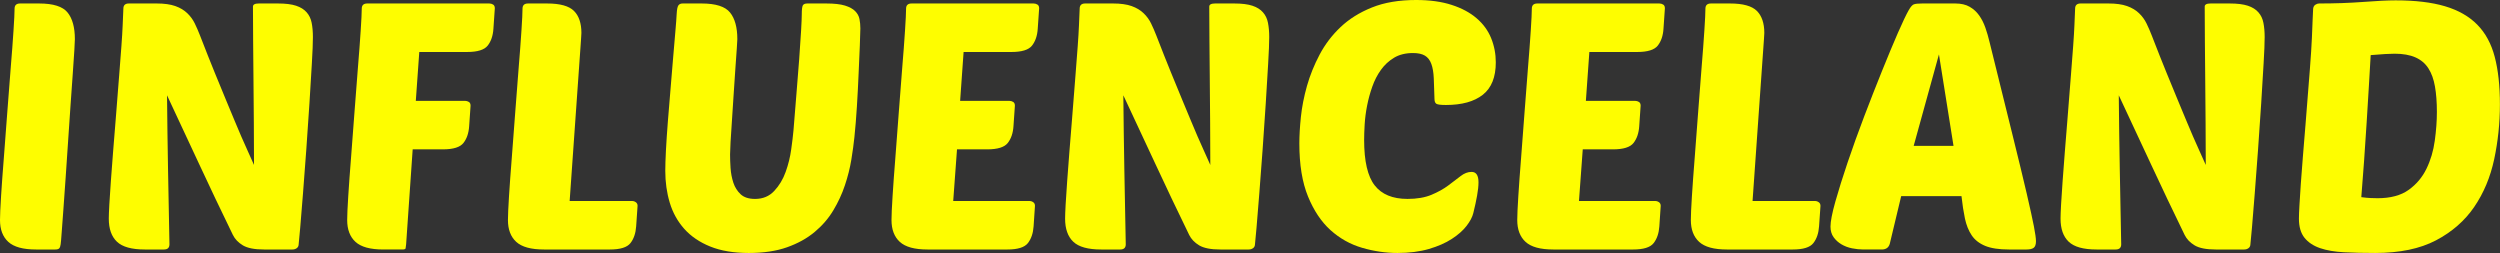
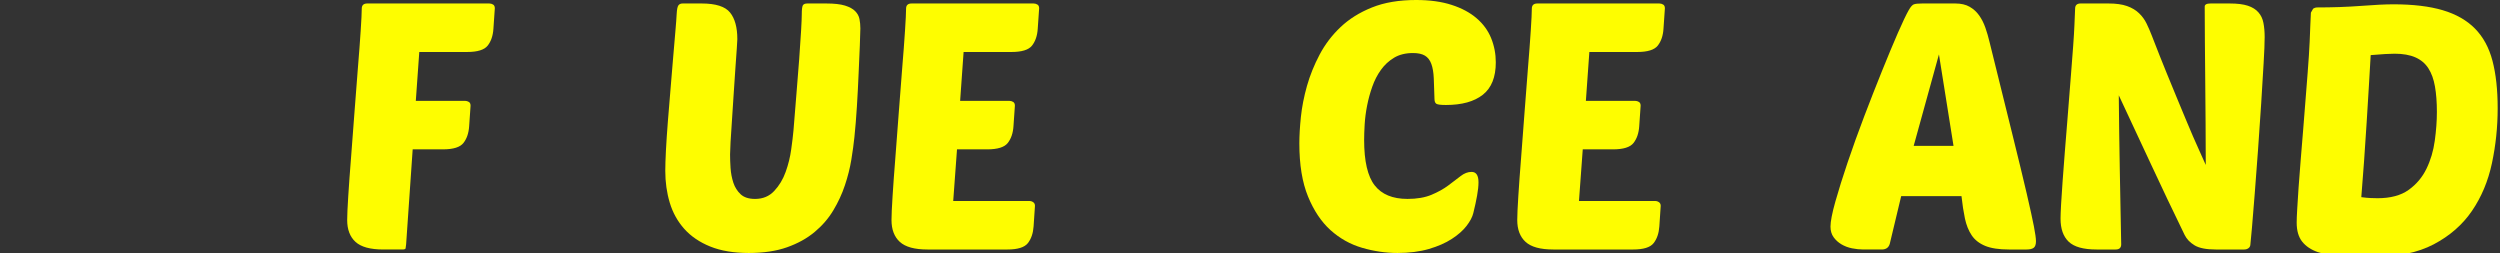
<svg xmlns="http://www.w3.org/2000/svg" width="100%" height="100%" viewBox="0 0 4930 499" version="1.1" xml:space="preserve" style="fill-rule:evenodd;clip-rule:evenodd;stroke-linejoin:round;stroke-miterlimit:2;">
  <rect x="0" y="0" width="4930" height="499" fill="#333333" stroke="none" />
  <g>
    <g>
-       <path d="M71.094,492.014c-25.521,-0 -43.75,-4.991 -54.688,-15.017c-10.937,-10.005 -16.406,-24.349 -16.406,-43.056c0,-9.136 0.694,-24.74 2.083,-46.788c1.389,-22.092 3.212,-47.266 5.469,-75.521c2.257,-28.234 4.514,-58.073 6.771,-89.497c2.3,-31.467 4.601,-61.111 6.858,-88.888c2.3,-27.778 4.123,-52.127 5.468,-73.091c1.389,-20.942 2.084,-35.286 2.084,-43.055c-0,-6.815 3.645,-10.243 10.937,-10.243l37.587,-0c27.778,-0 46.441,5.946 55.99,17.795c9.592,11.805 14.409,29.34 14.409,52.604c0,2.257 -0.347,9.549 -1.041,21.875c-0.695,12.283 -1.737,27.756 -3.125,46.441c-1.346,18.707 -2.822,39.562 -4.428,62.587c-1.562,22.981 -3.168,46.528 -4.774,70.659c-1.562,24.132 -3.168,47.722 -4.774,70.747c-1.563,22.982 -3.038,43.815 -4.427,62.5c-1.389,18.707 -2.561,34.332 -3.472,46.875c-0.868,12.5 -1.541,20.117 -1.997,22.83c-0.477,3.646 -1.389,6.293 -2.778,7.899c-1.345,1.563 -4.058,2.344 -8.159,2.344l-37.587,-0Z" style="fill:#fefd00;fill-rule:nonzero;" />
-     </g>
+       </g>
  </g>
  <g>
    <g>
-       <path d="M520.709,492.014c-18.706,-0 -32.617,-2.713 -41.753,-8.16c-9.093,-5.49 -15.669,-12.348 -19.705,-20.573c-23.741,-48.719 -45.964,-95.399 -66.667,-140.017c-20.725,-44.662 -41.797,-89.779 -63.194,-135.33c0.456,49.197 1.128,98.177 1.996,146.962c0.912,48.741 1.845,97.699 2.778,146.875c0,6.836 -3.646,10.243 -10.937,10.243l-37.587,-0c-25.998,-0 -44.336,-5.122 -55.035,-15.365c-10.72,-10.243 -16.059,-25.39 -16.059,-45.486c0,-5.425 0.347,-14.627 1.042,-27.604c0.694,-13.021 1.693,-28.407 3.038,-46.181c1.389,-17.751 2.865,-37.239 4.427,-58.42c1.606,-21.18 3.342,-42.708 5.208,-64.583c2.713,-34.592 4.97,-63.281 6.771,-86.024c1.845,-22.787 3.321,-42.036 4.427,-57.726c1.15,-15.734 1.953,-29.188 2.431,-40.365c0.456,-11.154 0.911,-22.222 1.389,-33.159c-0,-6.815 3.646,-10.243 10.937,-10.243l54.688,-0c15.039,-0 27.344,1.714 36.892,5.121c9.549,3.429 17.383,8.116 23.524,14.063c6.185,5.902 11.112,12.63 14.757,20.139c3.646,7.465 7.053,15.321 10.243,23.524c10.938,28.255 20.595,52.647 28.993,73.177c8.442,20.486 15.843,38.498 22.223,53.993c6.358,15.451 11.935,28.885 16.753,40.278c4.796,11.415 9.223,21.875 13.281,31.423c4.102,9.549 8.204,18.794 12.327,27.691c4.101,8.855 8.442,18.533 13.021,28.993c-0,-26.844 -0.131,-54.513 -0.348,-82.986c-0.238,-28.472 -0.477,-56.25 -0.694,-83.333c-0.239,-27.127 -0.477,-53.234 -0.694,-78.299c-0.239,-25.043 -0.348,-47.591 -0.348,-67.621c0,-4.102 3.863,-6.163 11.632,-6.163l37.587,-0c15.039,-0 26.997,1.475 35.851,4.427c8.897,2.951 15.842,7.291 20.833,13.021c5.035,5.685 8.333,12.63 9.896,20.833c1.606,8.16 2.43,17.491 2.43,27.951c0,11.415 -0.694,28.863 -2.083,52.344c-1.345,23.438 -2.93,49.74 -4.774,78.906c-1.801,29.167 -3.863,59.354 -6.163,90.538c-2.257,31.207 -4.427,60.027 -6.511,86.459c-2.04,26.389 -3.863,48.828 -5.469,67.274c-1.562,18.468 -2.582,29.297 -3.038,32.465c0,3.646 -1.258,6.402 -3.732,8.247c-2.496,1.801 -5.339,2.691 -8.507,2.691l-56.077,-0Z" style="fill:#fefd00;fill-rule:nonzero;" />
-     </g>
+       </g>
  </g>
  <g>
    <g>
      <path d="M813.801,294.531l-12.934,187.24c-0.477,3.646 -0.825,6.293 -1.042,7.899c-0.238,1.563 -2.408,2.344 -6.51,2.344l-37.587,-0c-25.521,-0 -43.75,-4.991 -54.687,-15.017c-10.938,-10.005 -16.407,-24.349 -16.407,-43.056c0,-9.136 0.695,-24.74 2.084,-46.788c1.389,-22.092 3.212,-47.266 5.469,-75.521c2.256,-28.234 4.513,-58.073 6.77,-89.497c2.301,-31.467 4.601,-61.111 6.858,-88.888c2.3,-27.778 4.123,-52.127 5.469,-73.091c1.389,-20.942 2.083,-35.286 2.083,-43.055c0,-6.815 3.646,-10.243 10.938,-10.243l240.538,-0c2.712,-0 5.208,0.694 7.465,2.083c2.3,1.345 3.472,3.819 3.472,7.465l-2.778,40.365c-0.868,13.672 -4.644,24.718 -11.284,33.16c-6.597,8.398 -20.139,12.586 -40.625,12.586l-94.271,0l-6.858,96.355l97.049,-0c2.713,-0 5.208,0.694 7.465,2.083c2.301,1.345 3.472,3.819 3.472,7.465l-2.777,40.365c-0.868,13.672 -4.644,24.718 -11.285,33.159c-6.597,8.399 -20.139,12.587 -40.625,12.587l-59.462,0Z" style="fill:#fefd00;fill-rule:nonzero;" />
    </g>
  </g>
  <g>
    <g>
-       <path d="M1072.76,492.014c-25.52,-0 -43.75,-4.991 -54.687,-15.017c-10.938,-10.005 -16.406,-24.349 -16.406,-43.056c-0,-9.136 0.694,-24.74 2.083,-46.788c1.389,-22.092 3.212,-47.266 5.469,-75.521c2.257,-28.234 4.514,-58.073 6.771,-89.497c2.3,-31.467 4.6,-61.111 6.857,-88.888c2.301,-27.778 4.124,-52.127 5.469,-73.091c1.389,-20.942 2.083,-35.286 2.083,-43.055c0,-6.815 3.646,-10.243 10.938,-10.243l37.587,-0c25.521,-0 43.164,4.904 52.951,14.67c9.766,9.787 14.67,24.262 14.67,43.403c0,2.257 -0.13,4.318 -0.347,6.163c-0.239,1.801 -0.347,3.863 -0.347,6.163l-22.483,319.097l123.004,0c2.712,0 5.208,0.825 7.465,2.431c2.3,1.562 3.472,3.949 3.472,7.118l-2.778,40.364c-0.933,13.672 -4.687,24.718 -11.284,33.16c-6.598,8.399 -20.139,12.587 -40.625,12.587l-129.862,-0Z" style="fill:#fefd00;fill-rule:nonzero;" />
-     </g>
+       </g>
  </g>
  <g>
    <g>
      <path d="M1685.03,269.271c-1.389,13.672 -3.451,28.819 -6.163,45.486c-2.735,16.623 -6.945,33.463 -12.674,50.521c-5.686,17.079 -13.325,33.594 -22.917,49.566c-9.548,15.929 -21.853,30.165 -36.892,42.708c-14.996,12.5 -33.073,22.526 -54.254,30.035c-21.18,7.508 -46.354,11.285 -75.52,11.285c-29.644,-0 -54.927,-4.232 -75.868,-12.674c-20.964,-8.442 -38.065,-20.052 -51.303,-34.809c-13.194,-14.8 -22.743,-31.988 -28.645,-51.563c-5.903,-19.618 -8.855,-40.581 -8.855,-62.934c0,-10.004 0.435,-23.546 1.303,-40.625c0.911,-17.122 2.17,-35.698 3.732,-55.729c1.606,-20.008 3.321,-40.842 5.122,-62.5c1.844,-21.636 3.559,-42.231 5.121,-61.805c1.606,-19.618 3.125,-37.262 4.514,-52.952c1.389,-15.733 2.279,-27.712 2.691,-35.937c0.456,-8.681 1.584,-14.258 3.386,-16.754c1.844,-2.474 4.6,-3.732 8.246,-3.732l37.587,-0c27.778,-0 46.441,5.946 55.989,17.795c9.592,11.805 14.41,29.34 14.41,52.604c0,1.345 -0.347,7.357 -1.041,18.055c-0.695,10.721 -1.628,23.829 -2.778,39.323c-1.107,15.517 -2.236,32.379 -3.386,50.608c-1.106,18.186 -2.235,35.482 -3.385,51.91c-1.172,16.384 -2.083,30.729 -2.778,43.055c-0.651,12.283 -0.955,20.465 -0.955,24.566c0,7.769 0.304,16.645 0.955,26.65c0.695,10.026 2.517,19.596 5.469,28.732c2.995,9.093 7.812,16.732 14.41,22.917c6.597,6.141 16.059,9.201 28.385,9.201c15.451,0 28.06,-5.23 37.847,-15.712c9.831,-10.46 17.361,-23.003 22.57,-37.586c5.251,-14.584 8.897,-29.384 10.937,-44.445c2.084,-15.039 3.559,-27.344 4.427,-36.892c1.845,-23.264 3.776,-47.179 5.816,-71.788c2.084,-24.588 3.906,-47.591 5.469,-69.011c1.606,-21.397 2.865,-40.06 3.733,-55.989c0.911,-15.973 1.389,-26.91 1.389,-32.813c-0,-9.136 0.694,-14.952 2.083,-17.448c1.389,-2.474 4.34,-3.732 8.854,-3.732l37.587,-0c15.495,-0 27.691,1.367 36.545,4.079c8.898,2.735 15.625,6.381 20.139,10.938c4.557,4.579 7.422,9.809 8.594,15.712c1.15,5.903 1.736,12.066 1.736,18.489c-0,5.903 -0.348,17.079 -1.042,33.507c-0.694,16.385 -1.519,35.048 -2.431,55.99c-0.868,20.963 -1.996,42.6 -3.385,64.93c-1.389,22.288 -2.995,41.884 -4.774,58.768Z" style="fill:#fefd00;fill-rule:nonzero;" />
    </g>
  </g>
  <g>
    <g>
      <path d="M1829.14,492.014c-25.521,-0 -43.75,-4.991 -54.687,-15.017c-10.938,-10.005 -16.407,-24.349 -16.407,-43.056c0,-9.136 0.695,-24.74 2.084,-46.788c1.389,-22.092 3.212,-47.266 5.469,-75.521c2.256,-28.234 4.513,-58.073 6.77,-89.497c2.301,-31.467 4.601,-61.111 6.858,-88.888c2.3,-27.778 4.123,-52.127 5.469,-73.091c1.389,-20.942 2.083,-35.286 2.083,-43.055c0,-6.815 3.646,-10.243 10.938,-10.243l240.538,-0c2.712,-0 5.208,0.694 7.465,2.083c2.3,1.345 3.472,3.819 3.472,7.465l-2.778,40.365c-0.868,13.672 -4.644,24.718 -11.284,33.16c-6.597,8.398 -20.139,12.586 -40.625,12.586l-94.271,0l-6.858,96.355l97.049,-0c2.713,-0 5.208,0.694 7.465,2.083c2.301,1.345 3.472,3.819 3.472,7.465l-2.777,40.365c-0.868,13.672 -4.644,24.718 -11.285,33.159c-6.597,8.399 -20.139,12.587 -40.625,12.587l-59.462,0l-7.465,101.823l150.347,0c2.713,0 5.208,0.825 7.465,2.431c2.257,1.562 3.386,3.949 3.386,7.118l-2.691,40.364c-0.933,13.672 -4.688,24.718 -11.285,33.16c-6.597,8.399 -20.139,12.587 -40.625,12.587l-157.205,-0Z" style="fill:#fefd00;fill-rule:nonzero;" />
    </g>
  </g>
  <g>
    <g>
-       <path d="M2406.53,492.014c-18.707,-0 -32.617,-2.713 -41.754,-8.16c-9.093,-5.49 -15.668,-12.348 -19.705,-20.573c-23.741,-48.719 -45.963,-95.399 -66.666,-140.017c-20.725,-44.662 -41.797,-89.779 -63.195,-135.33c0.456,49.197 1.129,98.177 1.997,146.962c0.911,48.741 1.845,97.699 2.778,146.875c-0,6.836 -3.646,10.243 -10.938,10.243l-37.587,-0c-25.998,-0 -44.336,-5.122 -55.034,-15.365c-10.721,-10.243 -16.059,-25.39 -16.059,-45.486c-0,-5.425 0.347,-14.627 1.041,-27.604c0.695,-13.021 1.693,-28.407 3.038,-46.181c1.389,-17.751 2.865,-37.239 4.428,-58.42c1.605,-21.18 3.342,-42.708 5.208,-64.583c2.713,-34.592 4.97,-63.281 6.771,-86.024c1.844,-22.787 3.32,-42.036 4.427,-57.726c1.15,-15.734 1.953,-29.188 2.43,-40.365c0.456,-11.154 0.912,-22.222 1.389,-33.159c0,-6.815 3.646,-10.243 10.938,-10.243l54.687,-0c15.039,-0 27.344,1.714 36.893,5.121c9.548,3.429 17.382,8.116 23.524,14.063c6.185,5.902 11.111,12.63 14.757,20.139c3.646,7.465 7.053,15.321 10.243,23.524c10.937,28.255 20.595,52.647 28.993,73.177c8.442,20.486 15.842,38.498 22.222,53.993c6.359,15.451 11.936,28.885 16.754,40.278c4.796,11.415 9.223,21.875 13.281,31.423c4.101,9.549 8.203,18.794 12.326,27.691c4.102,8.855 8.442,18.533 13.021,28.993c0,-26.844 -0.13,-54.513 -0.347,-82.986c-0.239,-28.472 -0.478,-56.25 -0.695,-83.333c-0.238,-27.127 -0.477,-53.234 -0.694,-78.299c-0.239,-25.043 -0.347,-47.591 -0.347,-67.621c-0,-4.102 3.863,-6.163 11.632,-6.163l37.587,-0c15.039,-0 26.996,1.475 35.85,4.427c8.898,2.951 15.842,7.291 20.834,13.021c5.034,5.685 8.333,12.63 9.895,20.833c1.606,8.16 2.431,17.491 2.431,27.951c-0,11.415 -0.694,28.863 -2.083,52.344c-1.346,23.438 -2.93,49.74 -4.775,78.906c-1.801,29.167 -3.863,59.354 -6.163,90.538c-2.257,31.207 -4.427,60.027 -6.51,86.459c-2.04,26.389 -3.863,48.828 -5.469,67.274c-1.563,18.468 -2.582,29.297 -3.038,32.465c-0,3.646 -1.259,6.402 -3.733,8.247c-2.496,1.801 -5.338,2.691 -8.507,2.691l-56.076,-0Z" style="fill:#fefd00;fill-rule:nonzero;" />
-     </g>
+       </g>
  </g>
  <g>
    <g>
      <path d="M2775.49,392.274c18.684,0 34.505,-2.712 47.482,-8.159c13.021,-5.491 24.067,-11.654 33.16,-18.49c9.071,-6.814 17.144,-12.956 24.219,-18.403c7.053,-5.49 14.236,-8.246 21.527,-8.246c9.137,-0 13.716,6.836 13.716,20.486c-0,7.291 -0.933,16.059 -2.778,26.302c-1.801,10.243 -4.297,21.745 -7.465,34.462c-1.867,7.769 -6.315,16.211 -13.368,25.347c-7.075,9.093 -16.754,17.621 -29.08,25.608c-12.283,7.986 -27.409,14.626 -45.4,19.878c-18.012,5.208 -38.606,7.813 -61.805,7.813c-23.264,-0 -46.528,-3.429 -69.792,-10.244c-23.22,-6.814 -43.923,-18.424 -62.153,-34.809c-18.185,-16.428 -32.964,-38.541 -44.357,-66.319c-11.415,-27.821 -17.101,-62.695 -17.101,-104.601c0,-15.039 0.998,-32.465 3.038,-52.257c2.084,-19.791 6.077,-40.147 11.979,-61.111c5.947,-21.007 14.28,-41.623 25,-61.892c10.699,-20.248 24.48,-38.325 41.32,-54.254c16.84,-15.972 37.435,-28.841 61.805,-38.628c24.349,-9.831 53.408,-14.757 87.153,-14.757c26.845,0 50.174,3.212 69.965,9.635c19.836,6.381 36.242,15.148 49.219,26.303c13.021,11.111 22.591,24.197 28.733,39.236c6.12,15.06 9.201,30.989 9.201,47.829c0,29.167 -8.55,50.478 -25.607,63.889c-17.079,13.434 -41.32,20.139 -72.743,20.139c-10.026,0 -16.298,-0.781 -18.837,-2.343c-2.496,-1.606 -3.733,-4.905 -3.733,-9.896c-0.477,-15.495 -0.933,-28.95 -1.389,-40.365c-0.477,-11.393 -2.061,-20.833 -4.774,-28.299c-2.734,-7.508 -6.945,-12.977 -12.674,-16.406c-5.685,-3.407 -13.52,-5.121 -23.524,-5.121c-14.583,-0 -26.997,3.081 -37.24,9.201c-10.243,6.142 -18.901,14.128 -25.954,23.958c-7.075,9.788 -12.761,20.834 -17.101,33.16c-4.34,12.283 -7.769,24.805 -10.243,37.587c-2.496,12.739 -4.08,25.043 -4.774,36.892c-0.695,11.806 -1.042,22.027 -1.042,30.643c-0,41.97 6.944,71.831 20.833,89.583c13.889,17.773 35.417,26.649 64.584,26.649Z" style="fill:#fefd00;fill-rule:nonzero;" />
    </g>
  </g>
  <g>
    <g>
      <path d="M3063.12,492.014c-25.521,-0 -43.75,-4.991 -54.688,-15.017c-10.937,-10.005 -16.406,-24.349 -16.406,-43.056c0,-9.136 0.695,-24.74 2.084,-46.788c1.388,-22.092 3.211,-47.266 5.468,-75.521c2.257,-28.234 4.514,-58.073 6.771,-89.497c2.3,-31.467 4.601,-61.111 6.858,-88.888c2.3,-27.778 4.123,-52.127 5.469,-73.091c1.388,-20.942 2.083,-35.286 2.083,-43.055c-0,-6.815 3.646,-10.243 10.937,-10.243l240.539,-0c2.712,-0 5.208,0.694 7.465,2.083c2.3,1.345 3.472,3.819 3.472,7.465l-2.778,40.365c-0.868,13.672 -4.644,24.718 -11.284,33.16c-6.598,8.398 -20.139,12.586 -40.625,12.586l-94.271,0l-6.858,96.355l97.049,-0c2.712,-0 5.208,0.694 7.465,2.083c2.3,1.345 3.472,3.819 3.472,7.465l-2.778,40.365c-0.868,13.672 -4.644,24.718 -11.284,33.159c-6.598,8.399 -20.139,12.587 -40.625,12.587l-59.462,0l-7.465,101.823l150.347,0c2.712,0 5.208,0.825 7.465,2.431c2.257,1.562 3.386,3.949 3.386,7.118l-2.691,40.364c-0.934,13.672 -4.688,24.718 -11.285,33.16c-6.597,8.399 -20.139,12.587 -40.625,12.587l-157.205,-0Z" style="fill:#fefd00;fill-rule:nonzero;" />
    </g>
  </g>
  <g>
    <g>
-       <path d="M3405.44,492.014c-25.521,-0 -43.75,-4.991 -54.687,-15.017c-10.938,-10.005 -16.407,-24.349 -16.407,-43.056c0,-9.136 0.695,-24.74 2.084,-46.788c1.389,-22.092 3.212,-47.266 5.468,-75.521c2.257,-28.234 4.514,-58.073 6.771,-89.497c2.301,-31.467 4.601,-61.111 6.858,-88.888c2.3,-27.778 4.123,-52.127 5.469,-73.091c1.389,-20.942 2.083,-35.286 2.083,-43.055c0,-6.815 3.646,-10.243 10.938,-10.243l37.586,-0c25.521,-0 43.164,4.904 52.952,14.67c9.765,9.787 14.67,24.262 14.67,43.403c-0,2.257 -0.13,4.318 -0.347,6.163c-0.239,1.801 -0.348,3.863 -0.348,6.163l-22.482,319.097l123.003,0c2.713,0 5.209,0.825 7.466,2.431c2.3,1.562 3.472,3.949 3.472,7.118l-2.778,40.364c-0.933,13.672 -4.688,24.718 -11.285,33.16c-6.597,8.399 -20.139,12.587 -40.625,12.587l-129.861,-0Z" style="fill:#fefd00;fill-rule:nonzero;" />
-     </g>
+       </g>
  </g>
  <g>
    <g>
      <path d="M3855.73,6.858c11.393,-0 20.855,2.17 28.386,6.51c7.508,4.297 13.758,9.961 18.75,17.014c5.034,7.075 9.136,15.169 12.326,24.306c3.168,9.092 5.903,18.446 8.16,28.038c18.229,73.784 33.268,134.613 45.139,182.465c11.849,47.808 21.202,86.415 28.038,115.799c6.814,29.405 11.588,51.171 14.323,65.277c2.712,14.128 4.08,23.915 4.08,29.341c-0,6.38 -1.476,10.72 -4.427,13.02c-2.952,2.257 -7.618,3.386 -13.976,3.386l-34.896,-0c-19.575,-0 -35.156,-2.366 -46.788,-7.118c-11.632,-4.796 -20.53,-11.741 -26.65,-20.834c-6.141,-9.136 -10.59,-20.182 -13.368,-33.159c-2.734,-13.021 -4.991,-27.713 -6.77,-44.097l-118.924,-0l-22.569,94.27c-2.257,7.292 -7.509,10.938 -15.712,10.938l-36.198,-0c-7.292,-0 -14.822,-0.781 -22.57,-2.344c-7.769,-1.606 -14.713,-4.253 -20.833,-7.899c-6.141,-3.646 -11.263,-8.29 -15.365,-13.976c-4.123,-5.729 -6.163,-12.695 -6.163,-20.92c0,-10.004 3.169,-26.389 9.549,-49.132c6.423,-22.786 14.518,-48.654 24.305,-77.604c9.766,-28.928 20.682,-59.223 32.726,-90.886c12.088,-31.64 23.828,-61.588 35.243,-89.843c11.393,-28.234 21.745,-53.06 31.077,-74.479c9.375,-21.398 16.536,-36.459 21.527,-45.139c3.646,-6.359 6.945,-10.091 9.896,-11.198c2.995,-1.15 8.594,-1.736 16.754,-1.736l64.93,-0Zm-81.944,280.816l78.559,-0l-28.733,-180.382l-49.826,180.382Z" style="fill:#fefd00;fill-rule:nonzero;" />
    </g>
  </g>
  <g>
    <g>
      <path d="M4369.56,492.014c-18.706,-0 -32.617,-2.713 -41.753,-8.16c-9.093,-5.49 -15.668,-12.348 -19.705,-20.573c-23.741,-48.719 -45.963,-95.399 -66.667,-140.017c-20.724,-44.662 -41.796,-89.779 -63.194,-135.33c0.456,49.197 1.128,98.177 1.997,146.962c0.911,48.741 1.844,97.699 2.777,146.875c0,6.836 -3.646,10.243 -10.937,10.243l-37.587,-0c-25.998,-0 -44.336,-5.122 -55.035,-15.365c-10.72,-10.243 -16.059,-25.39 -16.059,-45.486c0,-5.425 0.347,-14.627 1.042,-27.604c0.694,-13.021 1.693,-28.407 3.038,-46.181c1.389,-17.751 2.865,-37.239 4.427,-58.42c1.606,-21.18 3.342,-42.708 5.209,-64.583c2.712,-34.592 4.969,-63.281 6.77,-86.024c1.845,-22.787 3.321,-42.036 4.427,-57.726c1.151,-15.734 1.954,-29.188 2.431,-40.365c0.456,-11.154 0.911,-22.222 1.389,-33.159c-0,-6.815 3.646,-10.243 10.937,-10.243l54.688,-0c15.039,-0 27.344,1.714 36.892,5.121c9.549,3.429 17.383,8.116 23.525,14.063c6.184,5.902 11.111,12.63 14.757,20.139c3.645,7.465 7.052,15.321 10.243,23.524c10.937,28.255 20.594,52.647 28.993,73.177c8.441,20.486 15.842,38.498 22.222,53.993c6.358,15.451 11.936,28.885 16.753,40.278c4.796,11.415 9.223,21.875 13.282,31.423c4.101,9.549 8.203,18.794 12.326,27.691c4.102,8.855 8.442,18.533 13.021,28.993c-0,-26.844 -0.13,-54.513 -0.347,-82.986c-0.239,-28.472 -0.478,-56.25 -0.695,-83.333c-0.239,-27.127 -0.477,-53.234 -0.694,-78.299c-0.239,-25.043 -0.348,-47.591 -0.348,-67.621c0,-4.102 3.863,-6.163 11.632,-6.163l37.587,-0c15.039,-0 26.997,1.475 35.851,4.427c8.897,2.951 15.842,7.291 20.833,13.021c5.035,5.685 8.334,12.63 9.896,20.833c1.606,8.16 2.431,17.491 2.431,27.951c-0,11.415 -0.695,28.863 -2.084,52.344c-1.345,23.438 -2.929,49.74 -4.774,78.906c-1.801,29.167 -3.863,59.354 -6.163,90.538c-2.257,31.207 -4.427,60.027 -6.511,86.459c-2.04,26.389 -3.862,48.828 -5.468,67.274c-1.563,18.468 -2.583,29.297 -3.039,32.465c0,3.646 -1.258,6.402 -3.732,8.247c-2.496,1.801 -5.339,2.691 -8.507,2.691l-56.077,-0Z" style="fill:#fefd00;fill-rule:nonzero;" />
    </g>
  </g>
  <g>
    <g>
-       <path d="M4561.52,17.101c0.456,-3.646 1.931,-6.25 4.427,-7.813c2.539,-1.606 4.948,-2.43 7.205,-2.43c30.946,-0 59.982,-0.999 87.066,-3.039c27.127,-2.083 48.459,-3.125 63.976,-3.125c38.715,0 71.137,3.885 97.309,11.632c26.215,7.769 47.395,19.835 63.541,36.198c16.189,16.385 27.713,37.565 34.549,63.542c6.814,25.998 10.243,57.205 10.243,93.663c-0,36.871 -3.776,72.96 -11.285,108.247c-7.53,35.308 -20.638,66.645 -39.323,94.01c-18.641,27.322 -43.793,49.306 -75.434,65.972c-31.662,16.624 -71.658,24.914 -119.965,24.914c-22.287,-0 -42.665,-0.478 -61.111,-1.389c-18.468,-0.934 -34.332,-3.646 -47.57,-8.16c-13.194,-4.557 -23.437,-11.393 -30.729,-20.486c-7.291,-9.136 -10.937,-21.702 -10.937,-37.674c-0,-5.903 0.347,-14.757 1.041,-26.562c0.695,-11.849 1.585,-25.977 2.691,-42.361c1.151,-16.428 2.539,-34.549 4.167,-54.341c1.606,-19.835 3.32,-40.711 5.122,-62.586c3.645,-45.074 6.467,-81.033 8.506,-107.9c2.084,-26.91 3.429,-47.96 4.08,-63.194c0.695,-15.278 1.151,-26.78 1.389,-34.549c0.217,-7.747 0.564,-15.278 1.042,-22.569Zm127.083,373.784c25.521,0 45.92,-5.468 61.198,-16.406c15.278,-10.937 26.997,-24.826 35.156,-41.666c8.204,-16.841 13.672,-35.265 16.407,-55.296c2.777,-20.073 4.166,-38.997 4.166,-56.77c0,-19.141 -1.28,-35.895 -3.819,-50.261c-2.496,-14.345 -6.836,-26.302 -13.021,-35.851c-6.141,-9.548 -14.67,-16.71 -25.608,-21.527c-10.894,-4.796 -24.544,-7.205 -40.972,-7.205c-4.991,-0 -11.35,0.238 -19.097,0.694c-7.769,0.478 -17.101,1.172 -28.038,2.084c-0.933,16.84 -2.084,36.783 -3.472,59.809c-1.346,22.981 -2.822,47.113 -4.428,72.395c-1.562,25.304 -3.276,50.825 -5.121,76.563c-1.801,25.694 -3.624,49.479 -5.469,71.354c6.88,0.933 13.043,1.519 18.49,1.736c5.425,0.239 9.982,0.347 13.628,0.347Z" style="fill:#fefd00;fill-rule:nonzero;" />
+       <path d="M4561.52,17.101c2.539,-1.606 4.948,-2.43 7.205,-2.43c30.946,-0 59.982,-0.999 87.066,-3.039c27.127,-2.083 48.459,-3.125 63.976,-3.125c38.715,0 71.137,3.885 97.309,11.632c26.215,7.769 47.395,19.835 63.541,36.198c16.189,16.385 27.713,37.565 34.549,63.542c6.814,25.998 10.243,57.205 10.243,93.663c-0,36.871 -3.776,72.96 -11.285,108.247c-7.53,35.308 -20.638,66.645 -39.323,94.01c-18.641,27.322 -43.793,49.306 -75.434,65.972c-31.662,16.624 -71.658,24.914 -119.965,24.914c-22.287,-0 -42.665,-0.478 -61.111,-1.389c-18.468,-0.934 -34.332,-3.646 -47.57,-8.16c-13.194,-4.557 -23.437,-11.393 -30.729,-20.486c-7.291,-9.136 -10.937,-21.702 -10.937,-37.674c-0,-5.903 0.347,-14.757 1.041,-26.562c0.695,-11.849 1.585,-25.977 2.691,-42.361c1.151,-16.428 2.539,-34.549 4.167,-54.341c1.606,-19.835 3.32,-40.711 5.122,-62.586c3.645,-45.074 6.467,-81.033 8.506,-107.9c2.084,-26.91 3.429,-47.96 4.08,-63.194c0.695,-15.278 1.151,-26.78 1.389,-34.549c0.217,-7.747 0.564,-15.278 1.042,-22.569Zm127.083,373.784c25.521,0 45.92,-5.468 61.198,-16.406c15.278,-10.937 26.997,-24.826 35.156,-41.666c8.204,-16.841 13.672,-35.265 16.407,-55.296c2.777,-20.073 4.166,-38.997 4.166,-56.77c0,-19.141 -1.28,-35.895 -3.819,-50.261c-2.496,-14.345 -6.836,-26.302 -13.021,-35.851c-6.141,-9.548 -14.67,-16.71 -25.608,-21.527c-10.894,-4.796 -24.544,-7.205 -40.972,-7.205c-4.991,-0 -11.35,0.238 -19.097,0.694c-7.769,0.478 -17.101,1.172 -28.038,2.084c-0.933,16.84 -2.084,36.783 -3.472,59.809c-1.346,22.981 -2.822,47.113 -4.428,72.395c-1.562,25.304 -3.276,50.825 -5.121,76.563c-1.801,25.694 -3.624,49.479 -5.469,71.354c6.88,0.933 13.043,1.519 18.49,1.736c5.425,0.239 9.982,0.347 13.628,0.347Z" style="fill:#fefd00;fill-rule:nonzero;" />
    </g>
  </g>
</svg>